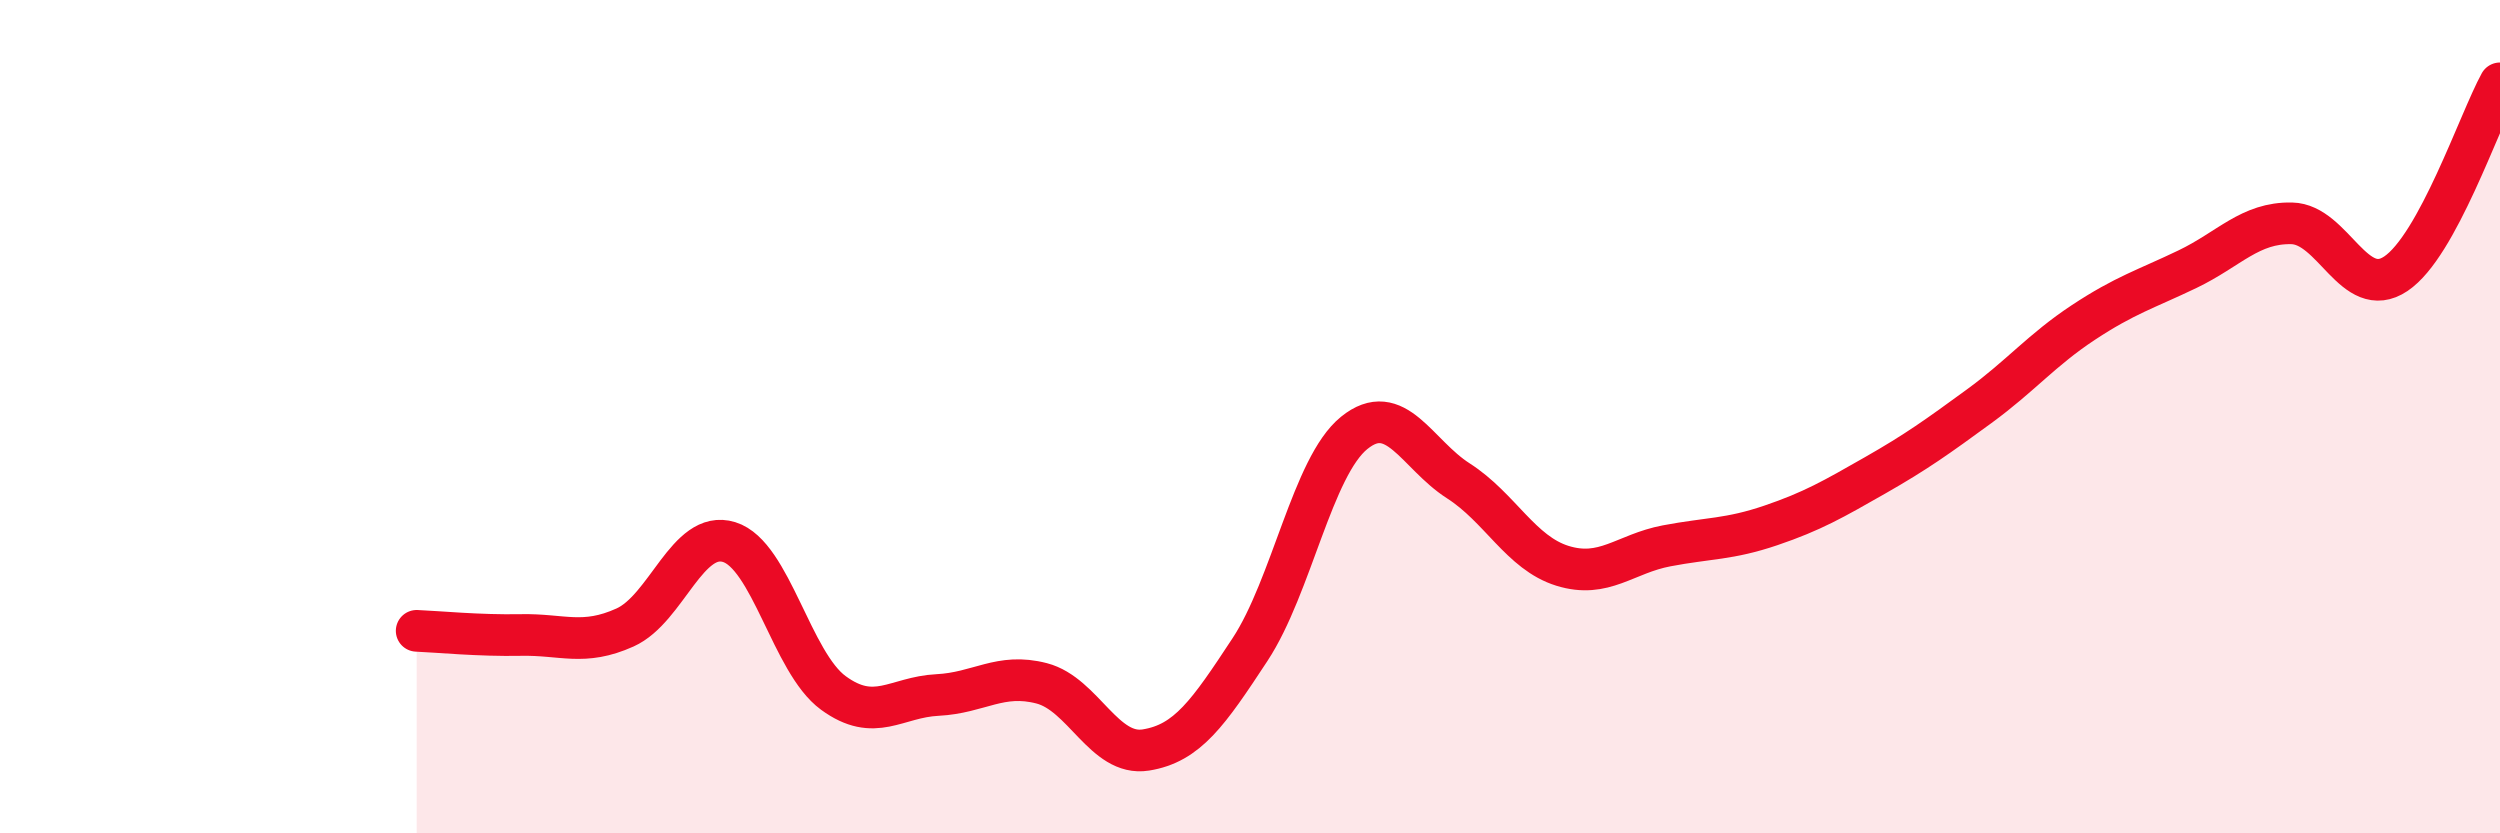
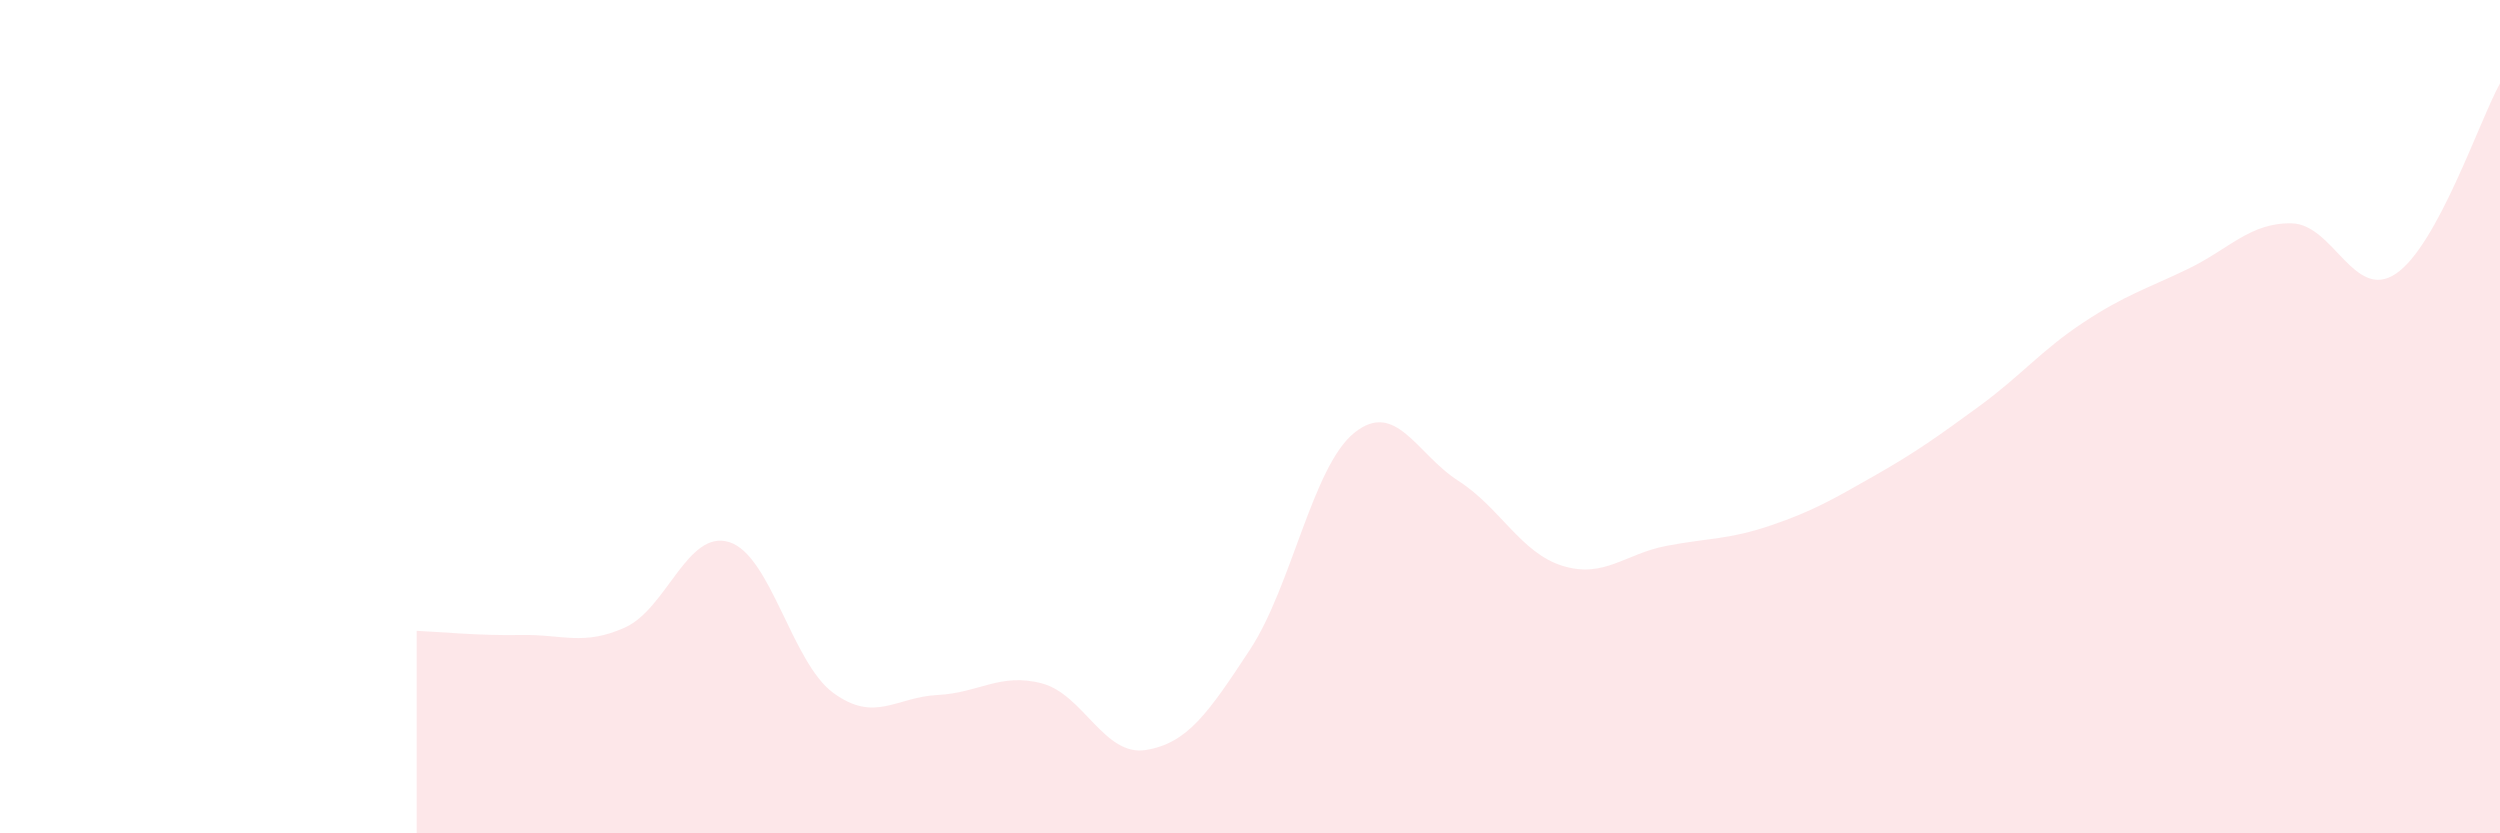
<svg xmlns="http://www.w3.org/2000/svg" width="60" height="20" viewBox="0 0 60 20">
  <path d="M 10,15.14 C 10.5,15.16 11.5,15.26 12.5,15.24 C 13.5,15.22 14,15.51 15,15.06 C 16,14.61 16.5,12.7 17.5,13.01 C 18.5,13.32 19,15.9 20,16.63 C 21,17.36 21.5,16.73 22.5,16.68 C 23.5,16.63 24,16.14 25,16.4 C 26,16.66 26.5,18.16 27.5,18 C 28.5,17.84 29,17.11 30,15.59 C 31,14.07 31.5,11.2 32.5,10.39 C 33.5,9.58 34,10.9 35,11.54 C 36,12.18 36.5,13.27 37.5,13.58 C 38.5,13.89 39,13.29 40,13.1 C 41,12.91 41.5,12.95 42.5,12.61 C 43.5,12.27 44,11.98 45,11.41 C 46,10.84 46.5,10.48 47.5,9.75 C 48.5,9.02 49,8.4 50,7.74 C 51,7.08 51.5,6.94 52.5,6.46 C 53.5,5.98 54,5.34 55,5.36 C 56,5.38 56.5,7.24 57.5,6.57 C 58.5,5.9 59.5,2.91 60,2L60 20L10 20Z" fill="#EB0A25" opacity="0.1" stroke-linecap="round" stroke-linejoin="round" />
-   <path d="M 10,15.14 C 10.5,15.16 11.5,15.26 12.5,15.24 C 13.5,15.22 14,15.51 15,15.06 C 16,14.61 16.5,12.7 17.5,13.01 C 18.5,13.32 19,15.9 20,16.63 C 21,17.36 21.5,16.73 22.5,16.68 C 23.5,16.63 24,16.14 25,16.4 C 26,16.66 26.5,18.16 27.5,18 C 28.5,17.84 29,17.11 30,15.59 C 31,14.07 31.5,11.2 32.5,10.39 C 33.5,9.58 34,10.9 35,11.54 C 36,12.18 36.5,13.27 37.5,13.58 C 38.5,13.89 39,13.29 40,13.1 C 41,12.91 41.5,12.95 42.5,12.61 C 43.5,12.27 44,11.98 45,11.41 C 46,10.84 46.5,10.48 47.5,9.75 C 48.5,9.02 49,8.4 50,7.74 C 51,7.08 51.5,6.94 52.5,6.46 C 53.5,5.98 54,5.34 55,5.36 C 56,5.38 56.5,7.24 57.5,6.57 C 58.5,5.9 59.5,2.91 60,2" stroke="#EB0A25" stroke-width="1" fill="none" stroke-linecap="round" stroke-linejoin="round" />
</svg>